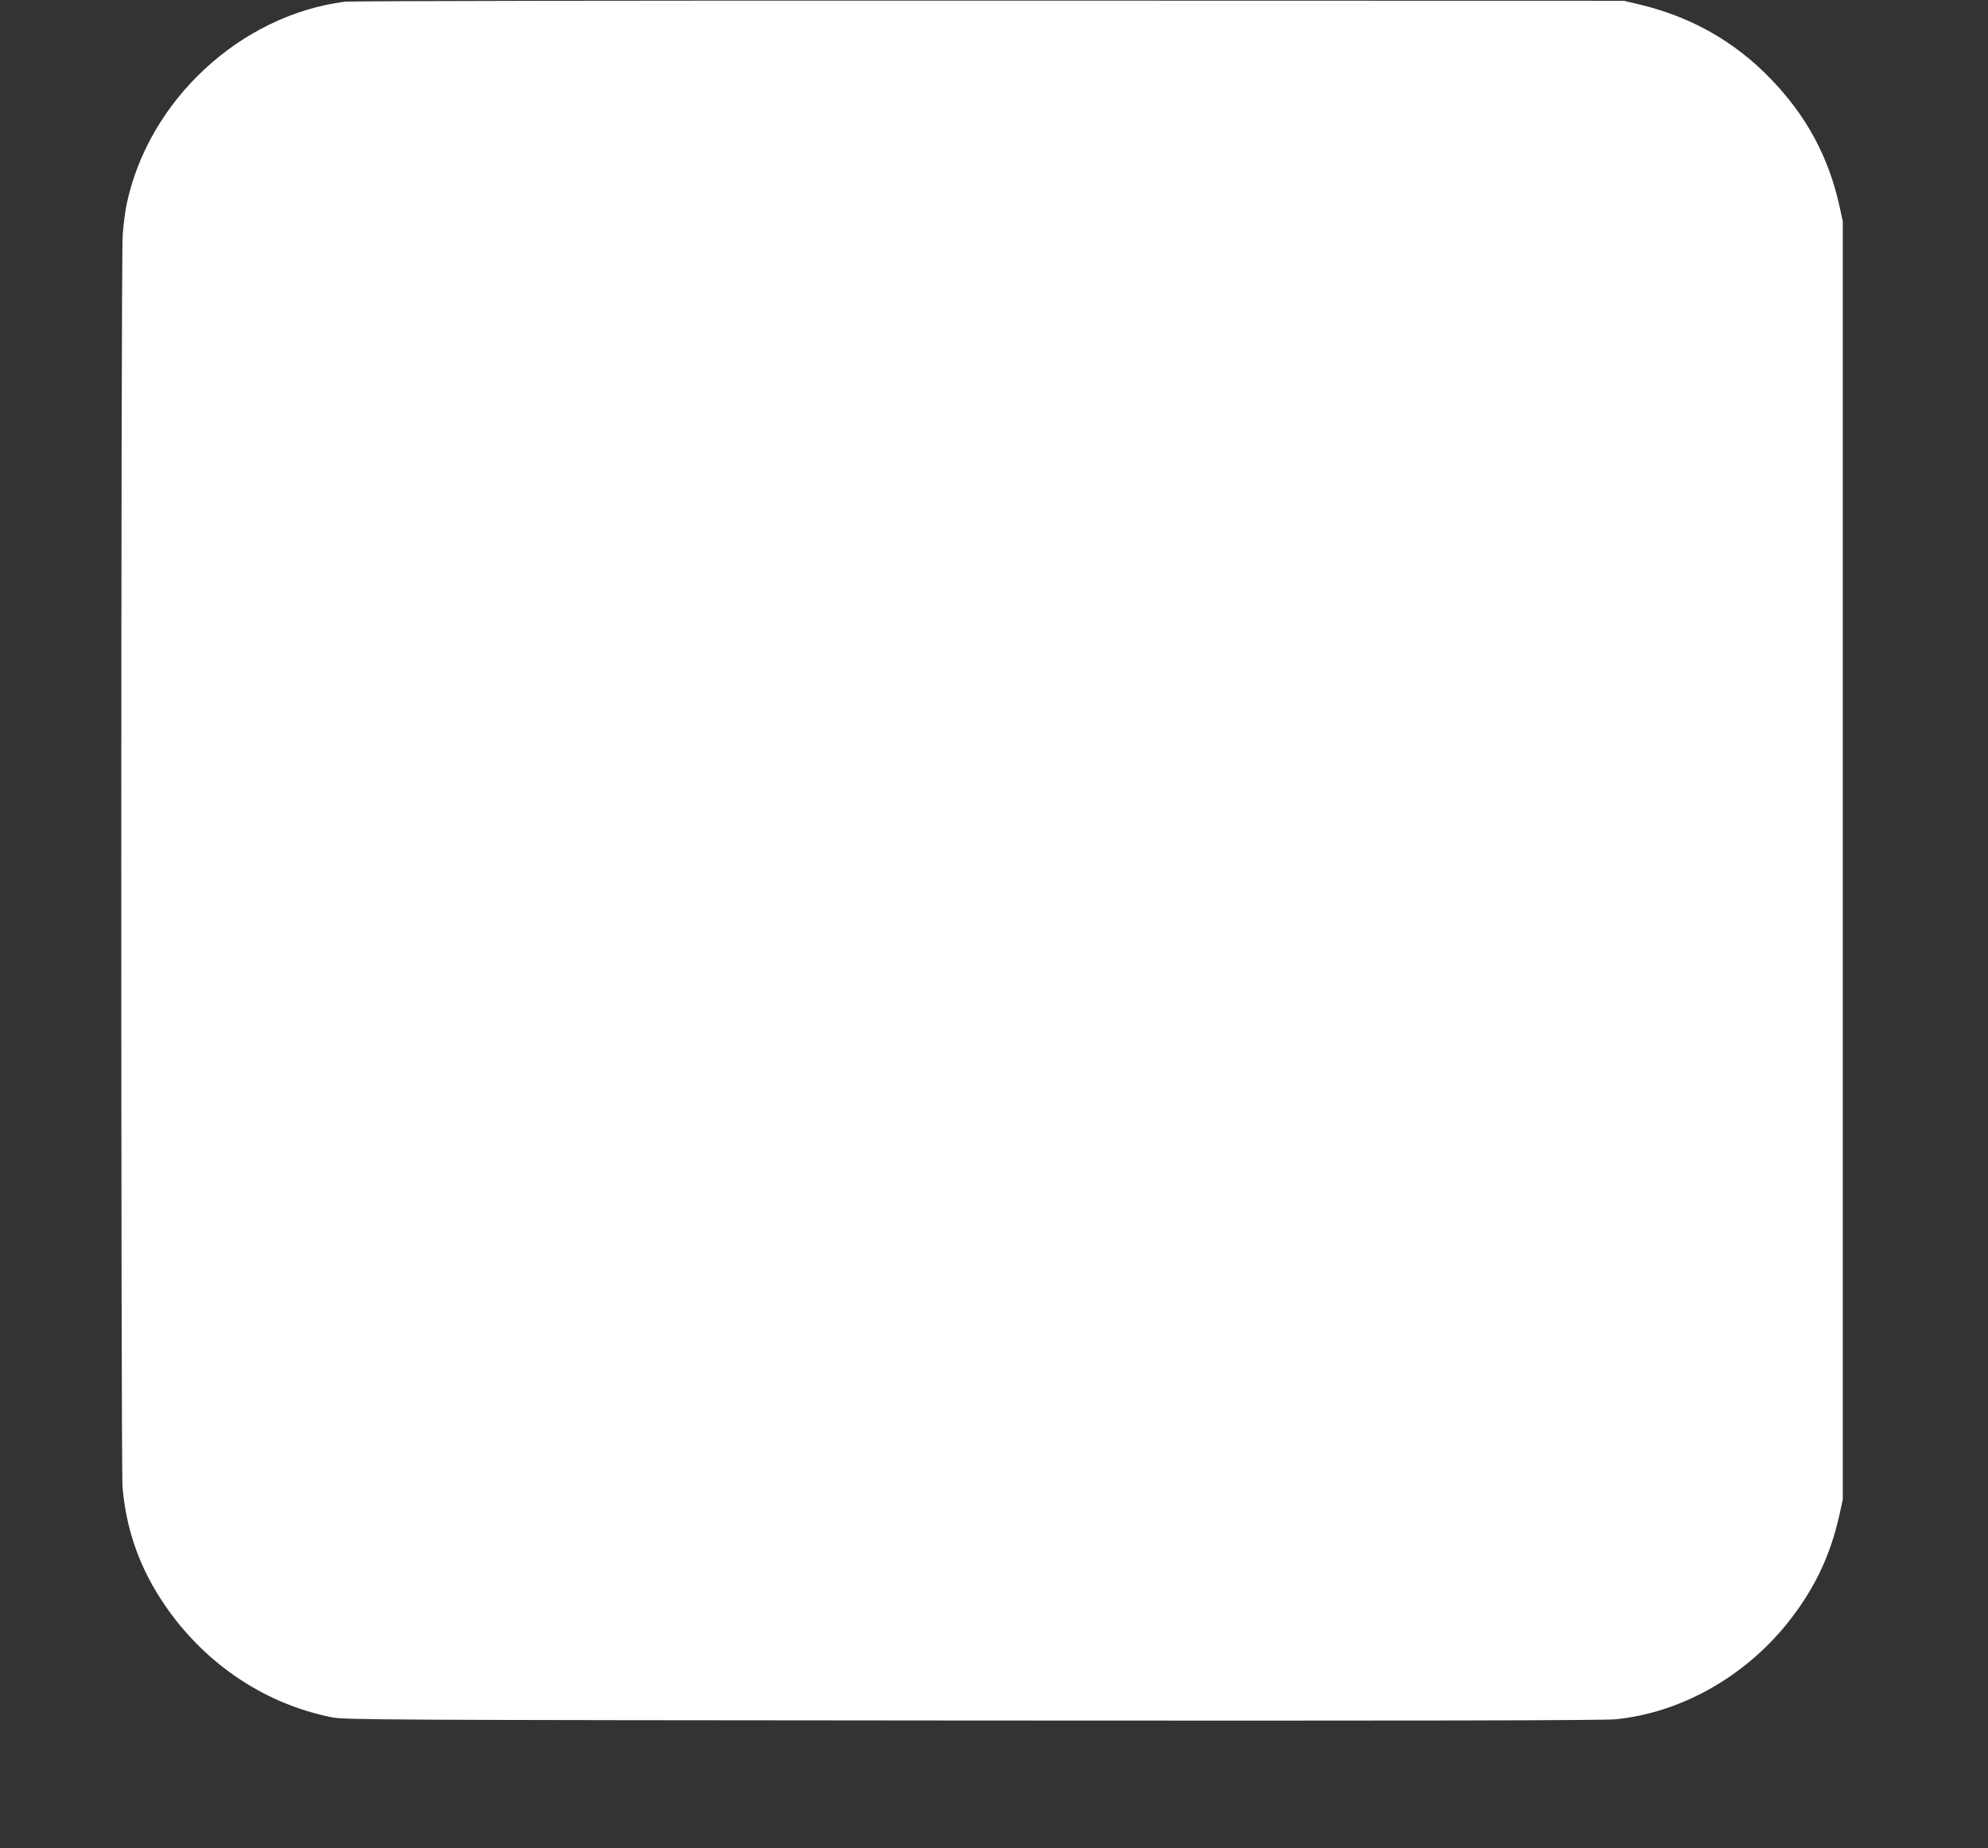
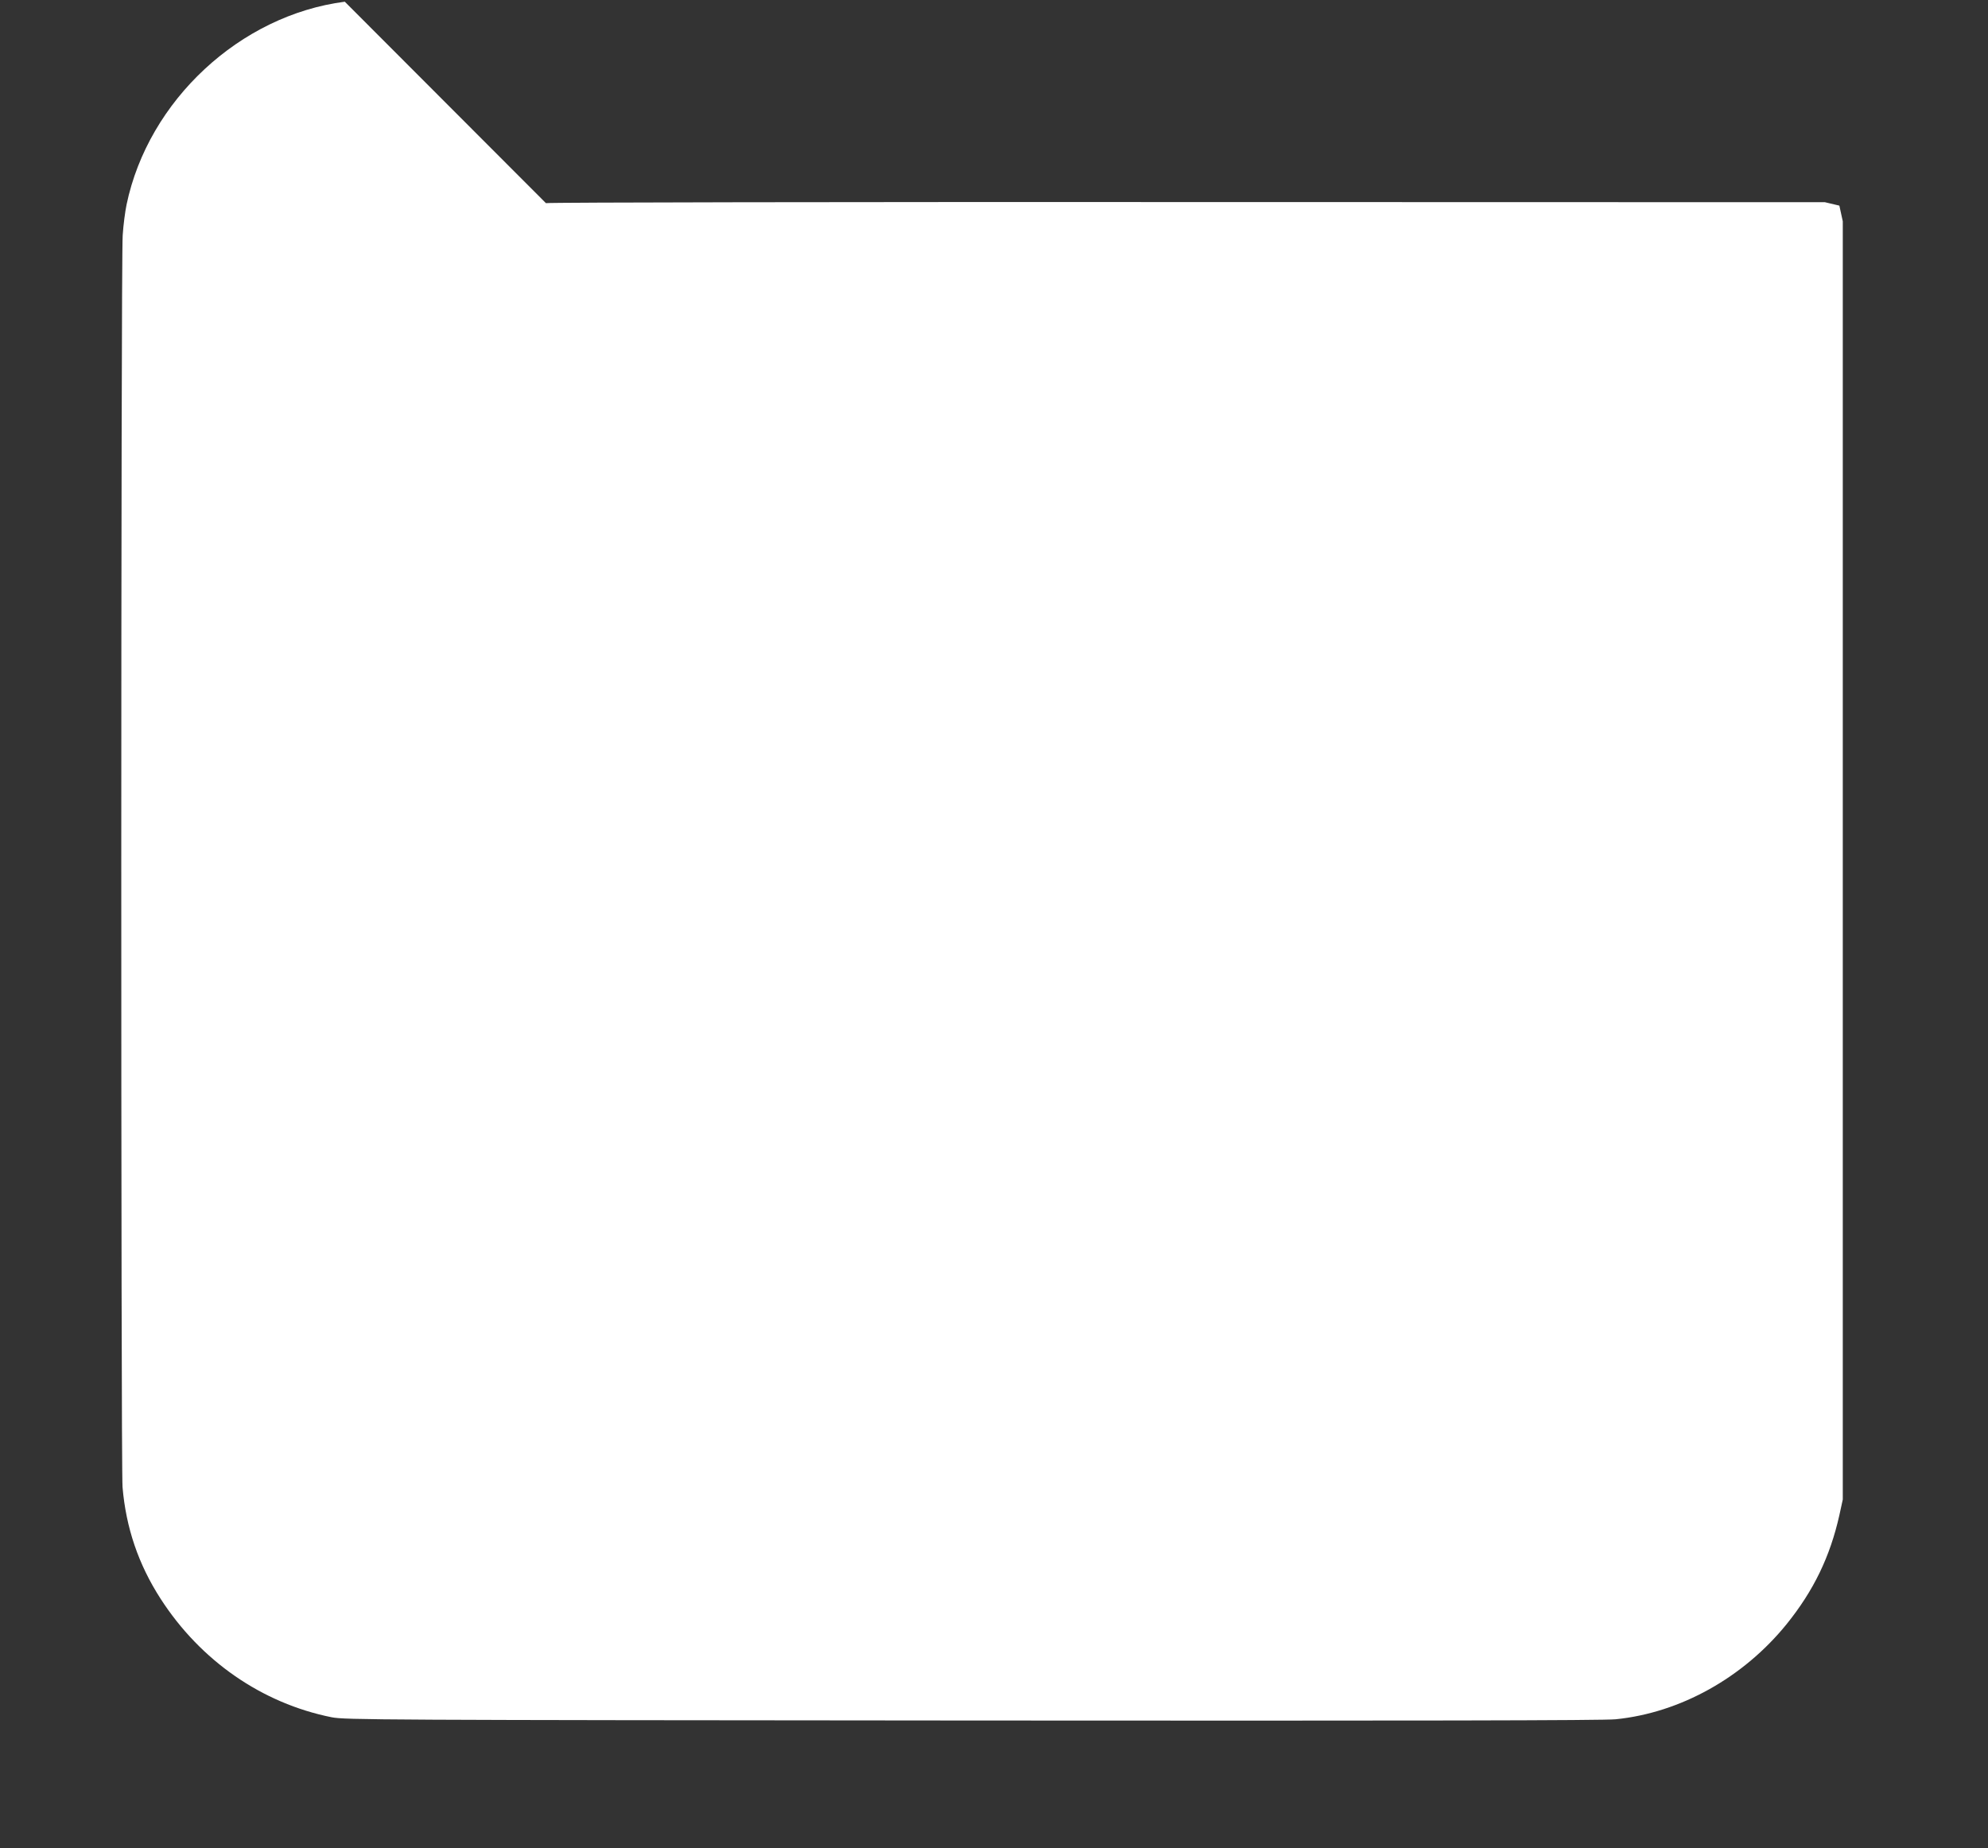
<svg xmlns="http://www.w3.org/2000/svg" version="1.0" width="1280pt" height="1190pt" viewBox="0 0 1280 1190" preserveAspectRatio="xMidYMid meet">
  <rect x="0" y="0" width="1280" height="1190" fill="#333333" stroke="none" />
  <g transform="translate(0,1190) scale(0.1,-0.1)" fill="#ffffff" stroke="none">
-     <path d="M2220 11889 c-674 -87 -1265 -636 -1405 -1306 -9 -43 -21 -132 -25 -198 -12 -161 -12 -7917 -1 -8060 22 -262 103 -499 245 -719 258 -400 653 -673 1101 -763 86 -17 289 -18 4125 -21 2854 -2 4067 0 4143 8 416 42 821 268 1100 612 175 217 280 435 340 702 l22 101 0 4115 0 4115 -22 101 c-70 314 -211 576 -438 812 -233 244 -521 407 -857 485 l-93 22 -4085 1 c-2247 1 -4114 -2 -4150 -7z" />
+     <path d="M2220 11889 c-674 -87 -1265 -636 -1405 -1306 -9 -43 -21 -132 -25 -198 -12 -161 -12 -7917 -1 -8060 22 -262 103 -499 245 -719 258 -400 653 -673 1101 -763 86 -17 289 -18 4125 -21 2854 -2 4067 0 4143 8 416 42 821 268 1100 612 175 217 280 435 340 702 l22 101 0 4115 0 4115 -22 101 l-93 22 -4085 1 c-2247 1 -4114 -2 -4150 -7z" />
  </g>
</svg>